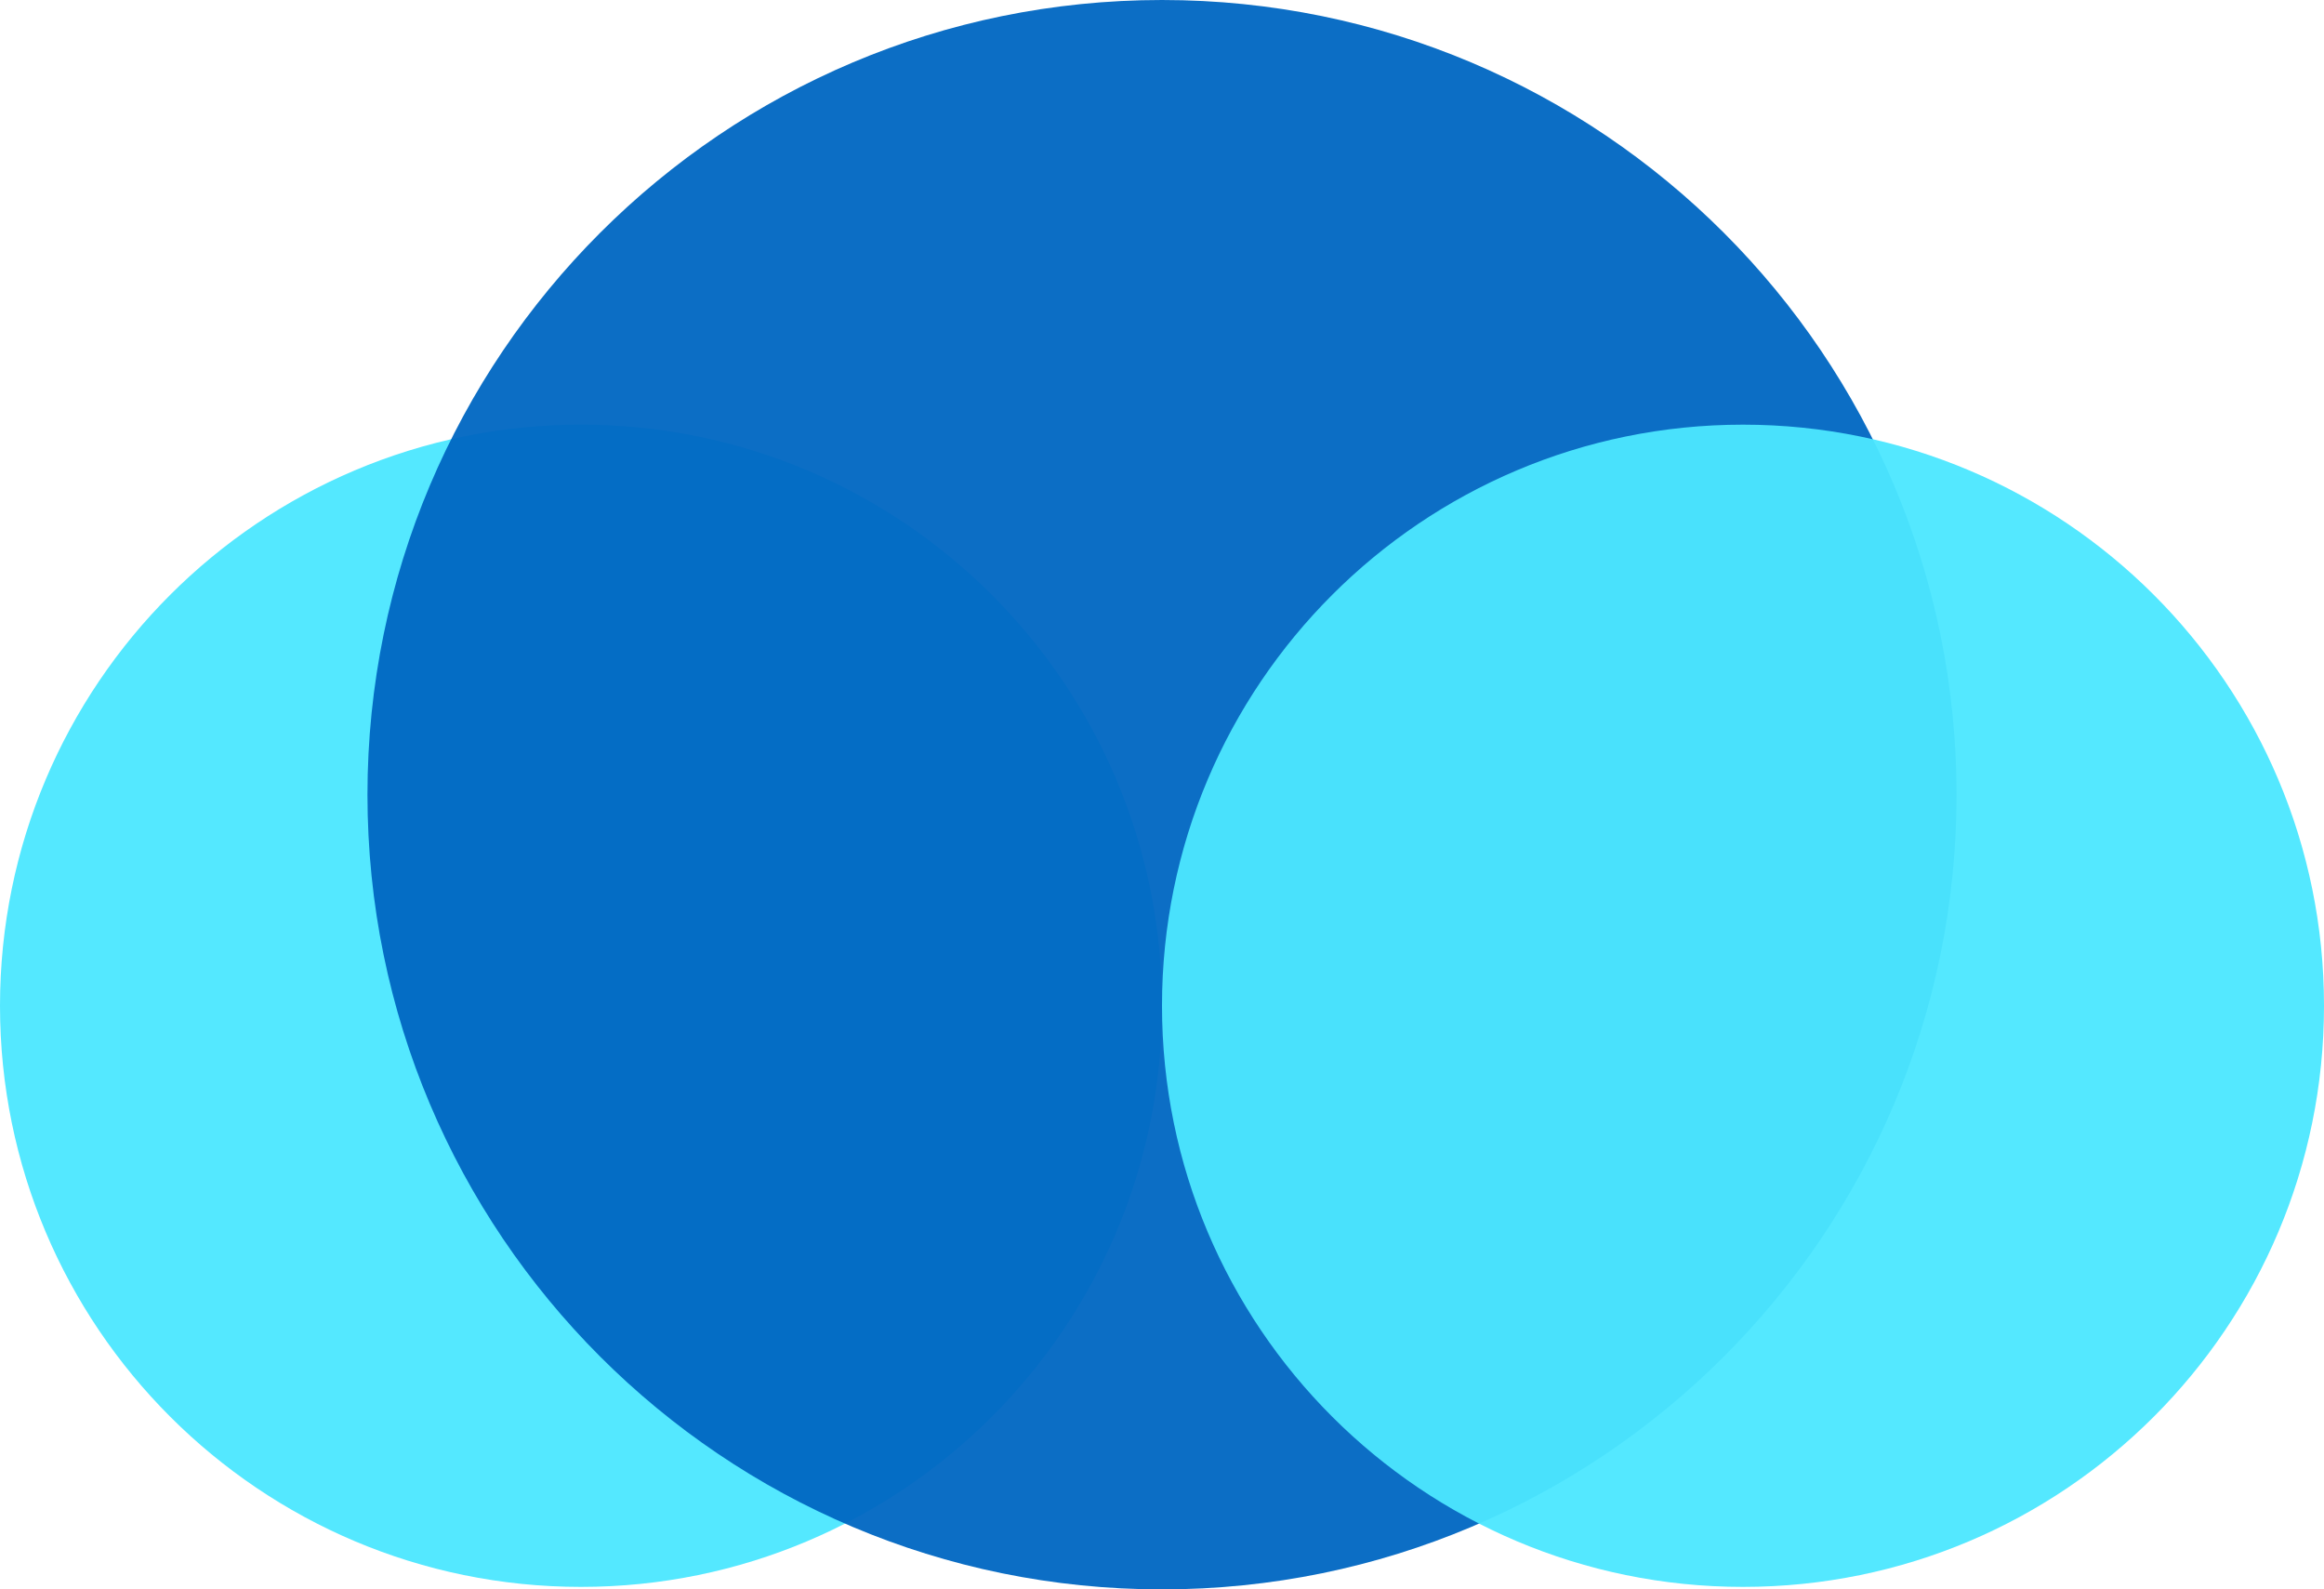
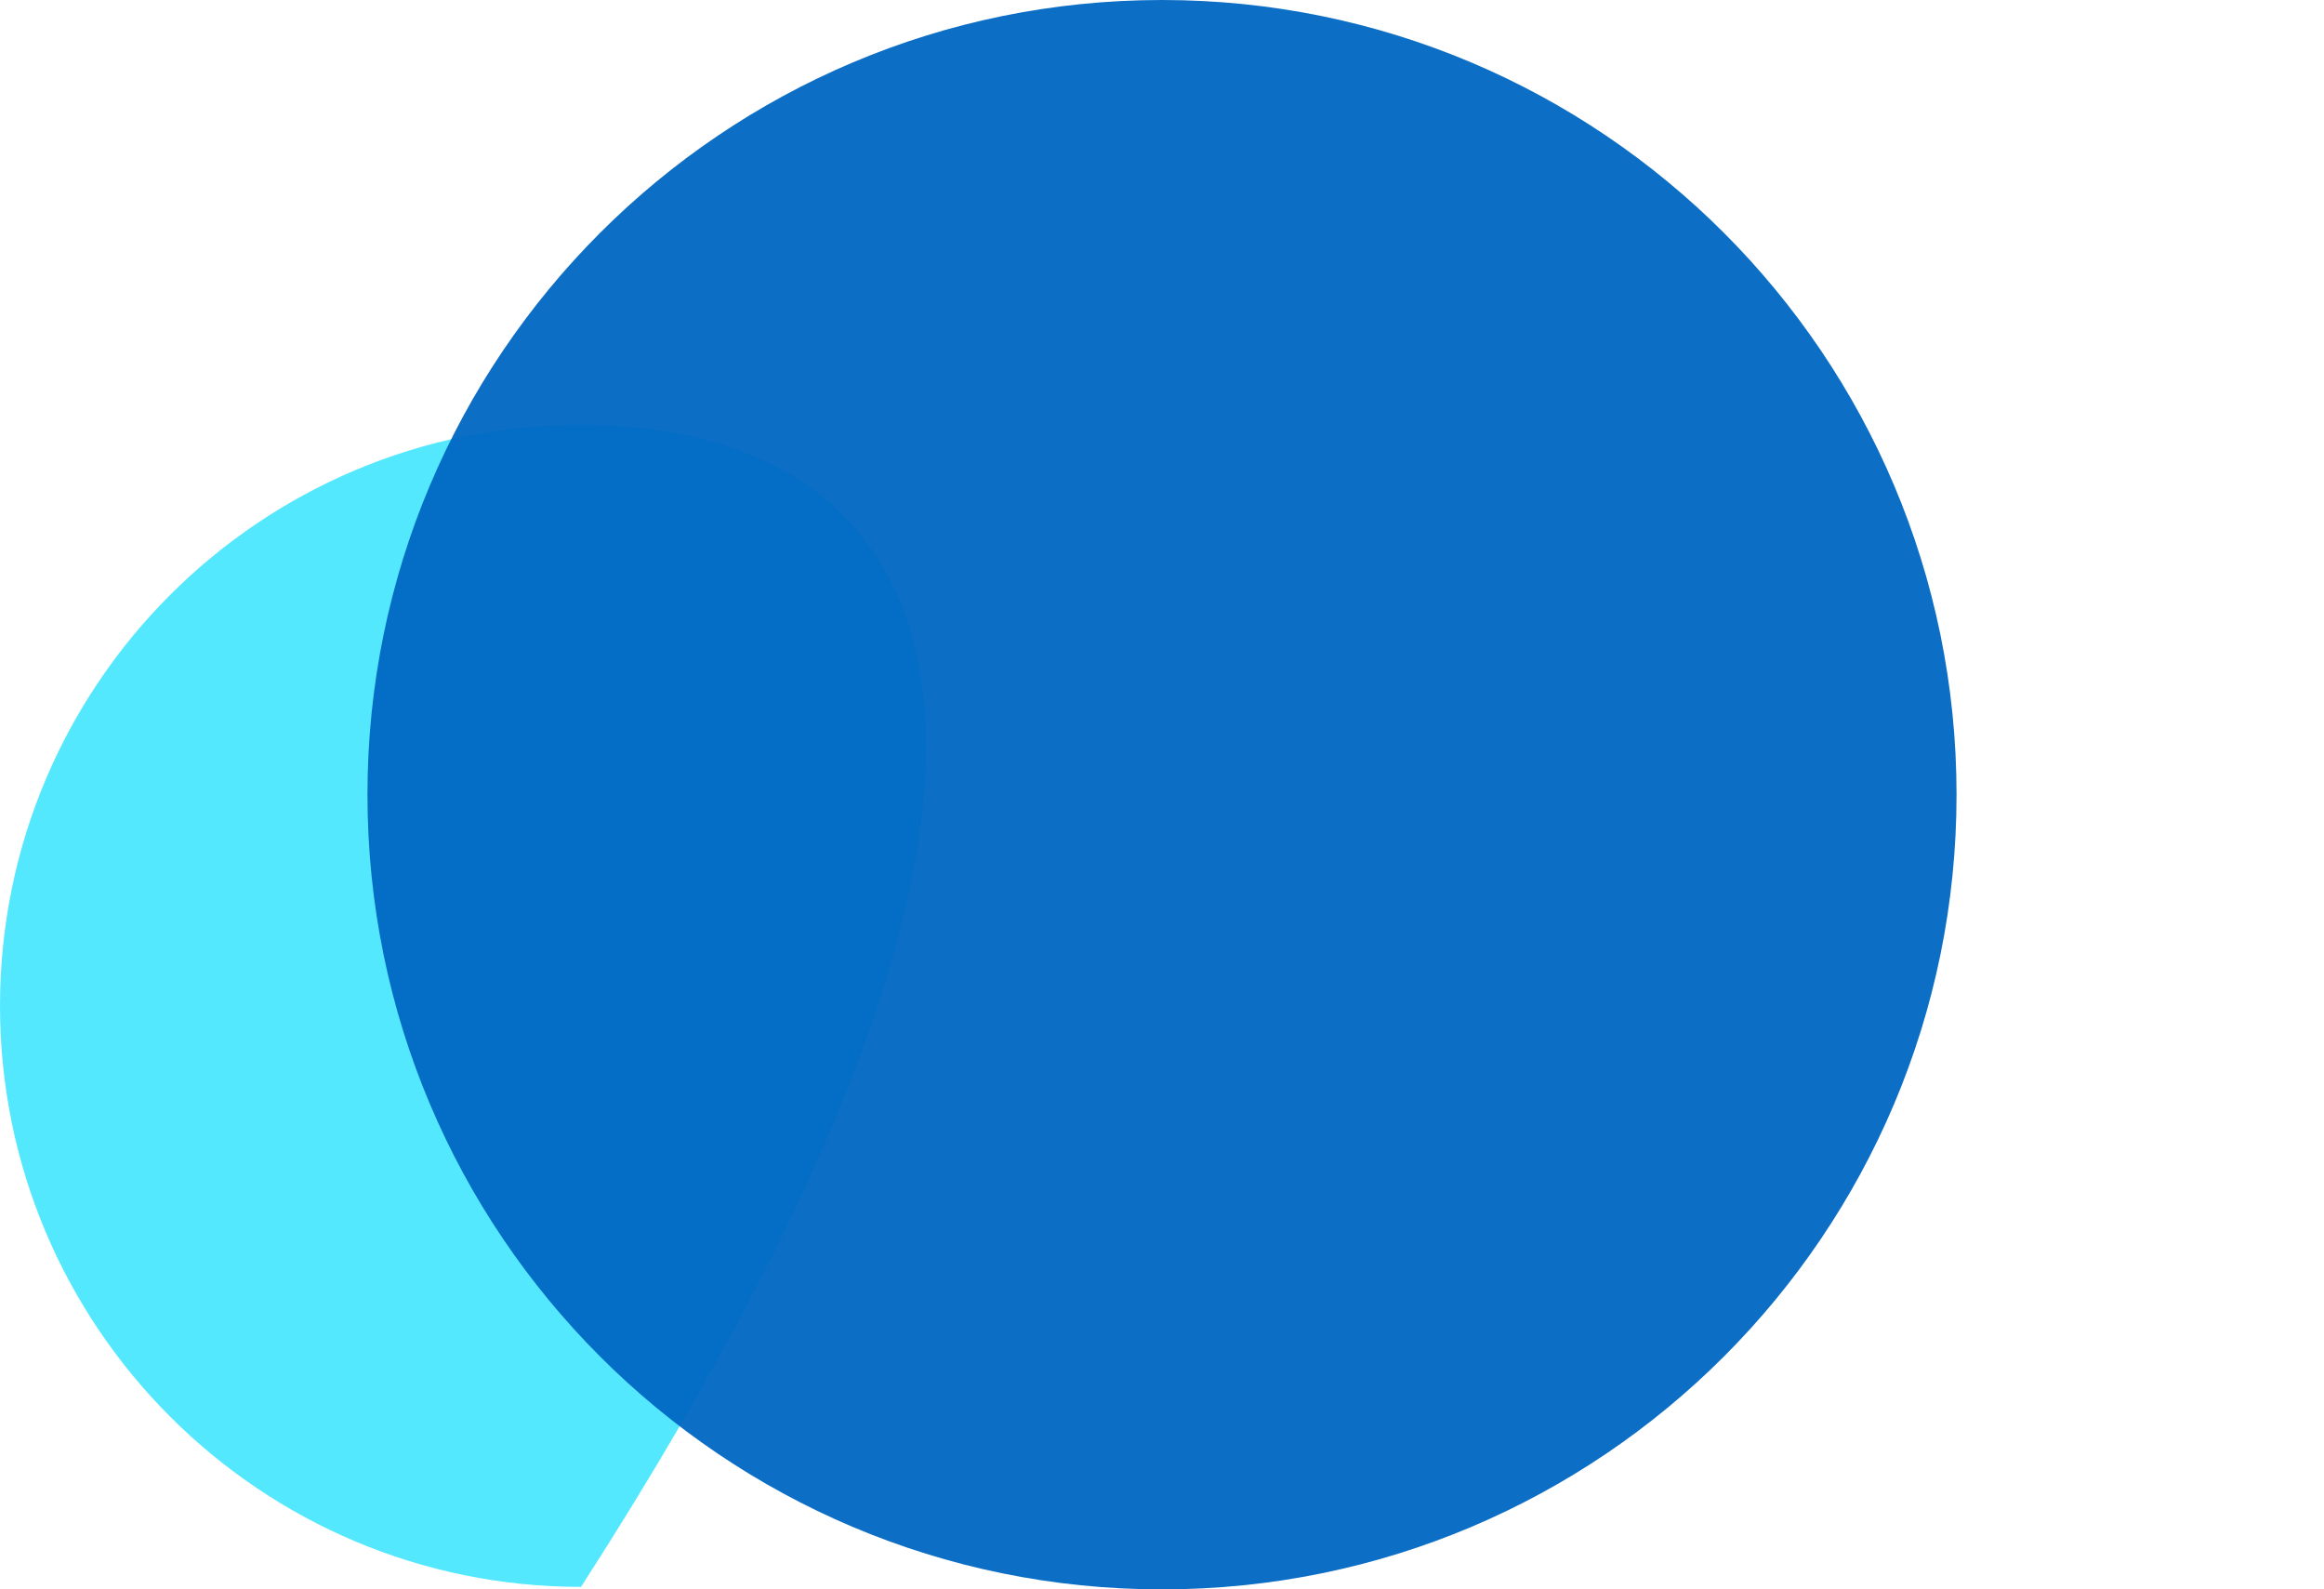
<svg xmlns="http://www.w3.org/2000/svg" fill="none" viewBox="10 110 680.32 465.18">
-   <path fill="#4CE7FF" d="M180.08 574.45C274.013 574.45 350.16 498.303 350.16 404.37C350.16 310.437 274.013 234.29 180.08 234.29C86.147 234.29 10 310.437 10 404.37C10 498.303 86.147 574.45 180.08 574.45Z" opacity=".95" />
+   <path fill="#4CE7FF" d="M180.08 574.45C350.16 310.437 274.013 234.29 180.08 234.29C86.147 234.29 10 310.437 10 404.37C10 498.303 86.147 574.45 180.08 574.45Z" opacity=".95" />
  <path fill="#0067C2" d="M350.16 575.18C478.616 575.18 582.75 471.046 582.75 342.59C582.75 214.134 478.616 110 350.16 110C221.704 110 117.57 214.134 117.57 342.59C117.57 471.046 221.704 575.18 350.16 575.18Z" opacity=".95" />
-   <path fill="#4CE7FF" d="M520.24 574.45C614.172 574.45 690.32 498.303 690.32 404.37C690.32 310.437 614.172 234.29 520.24 234.29C426.307 234.29 350.16 310.437 350.16 404.37C350.16 498.303 426.307 574.45 520.24 574.45Z" opacity=".95" />
</svg>